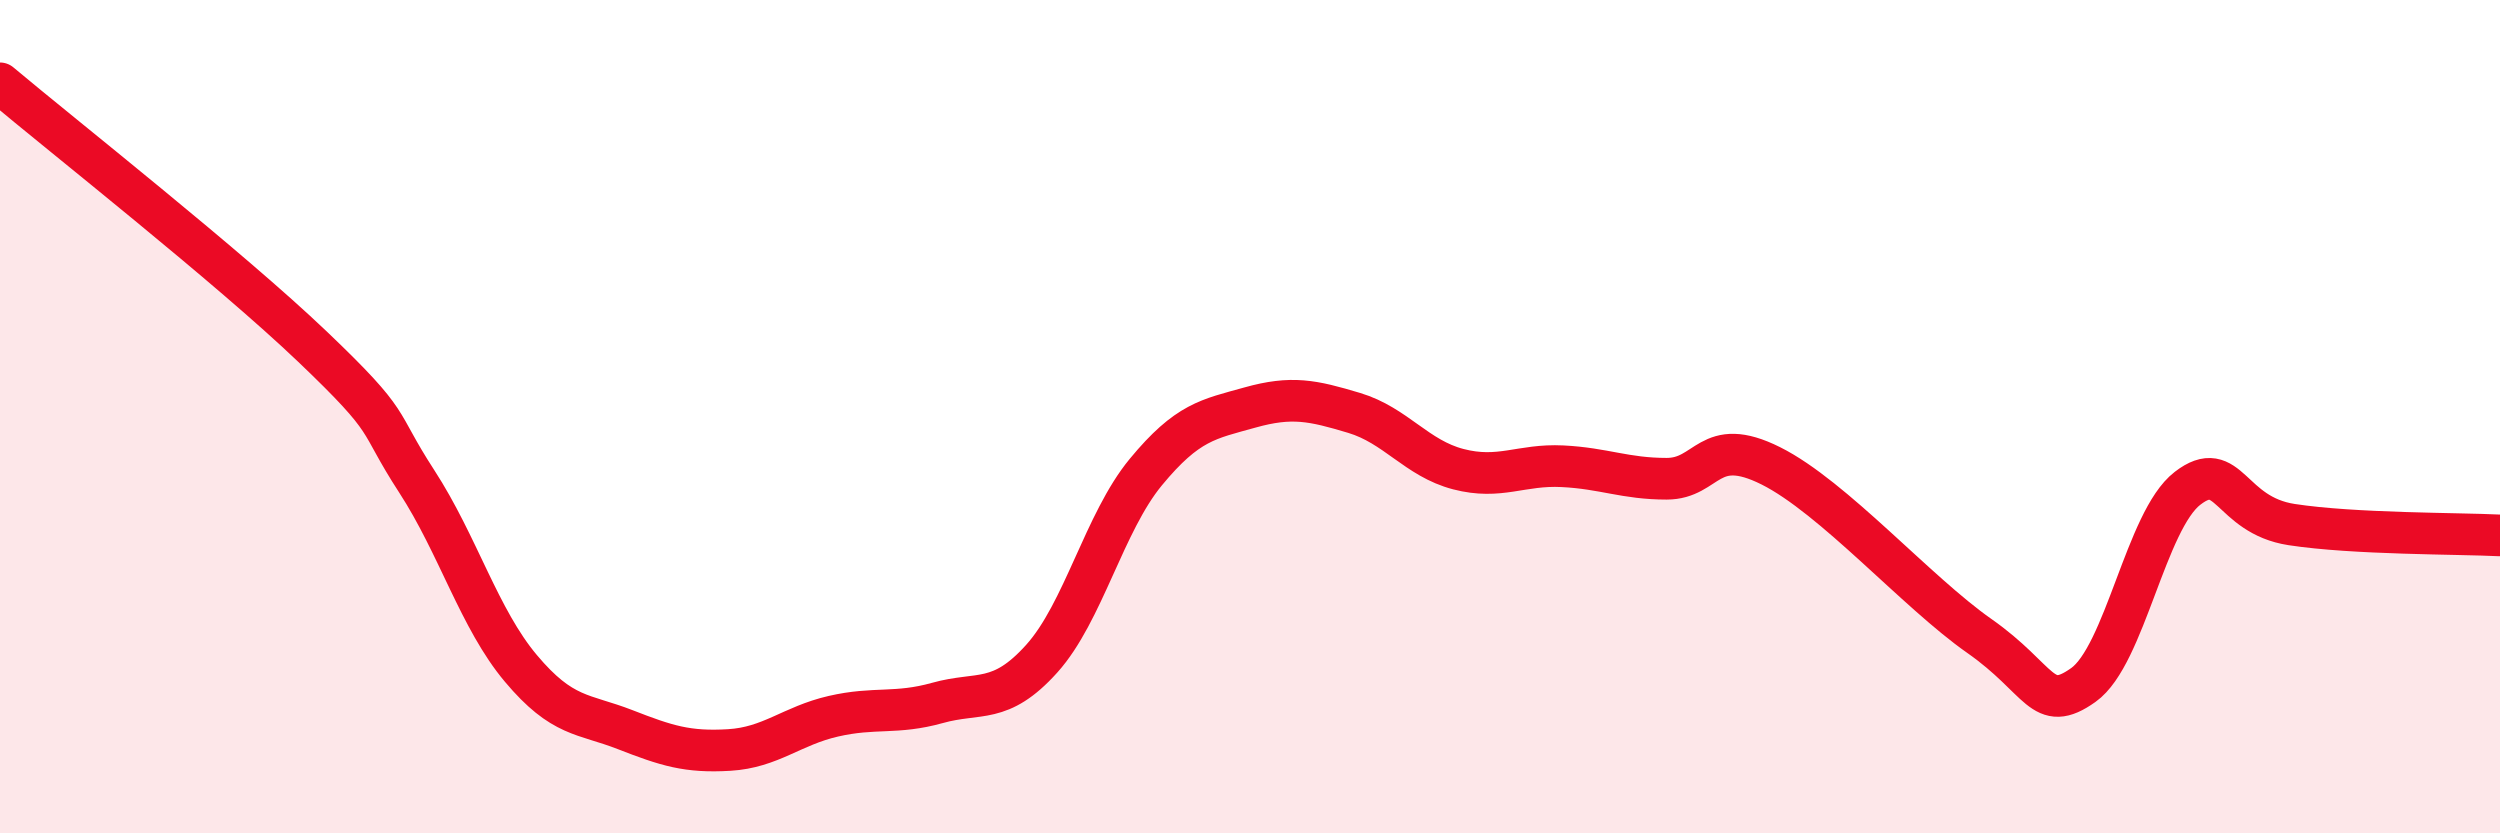
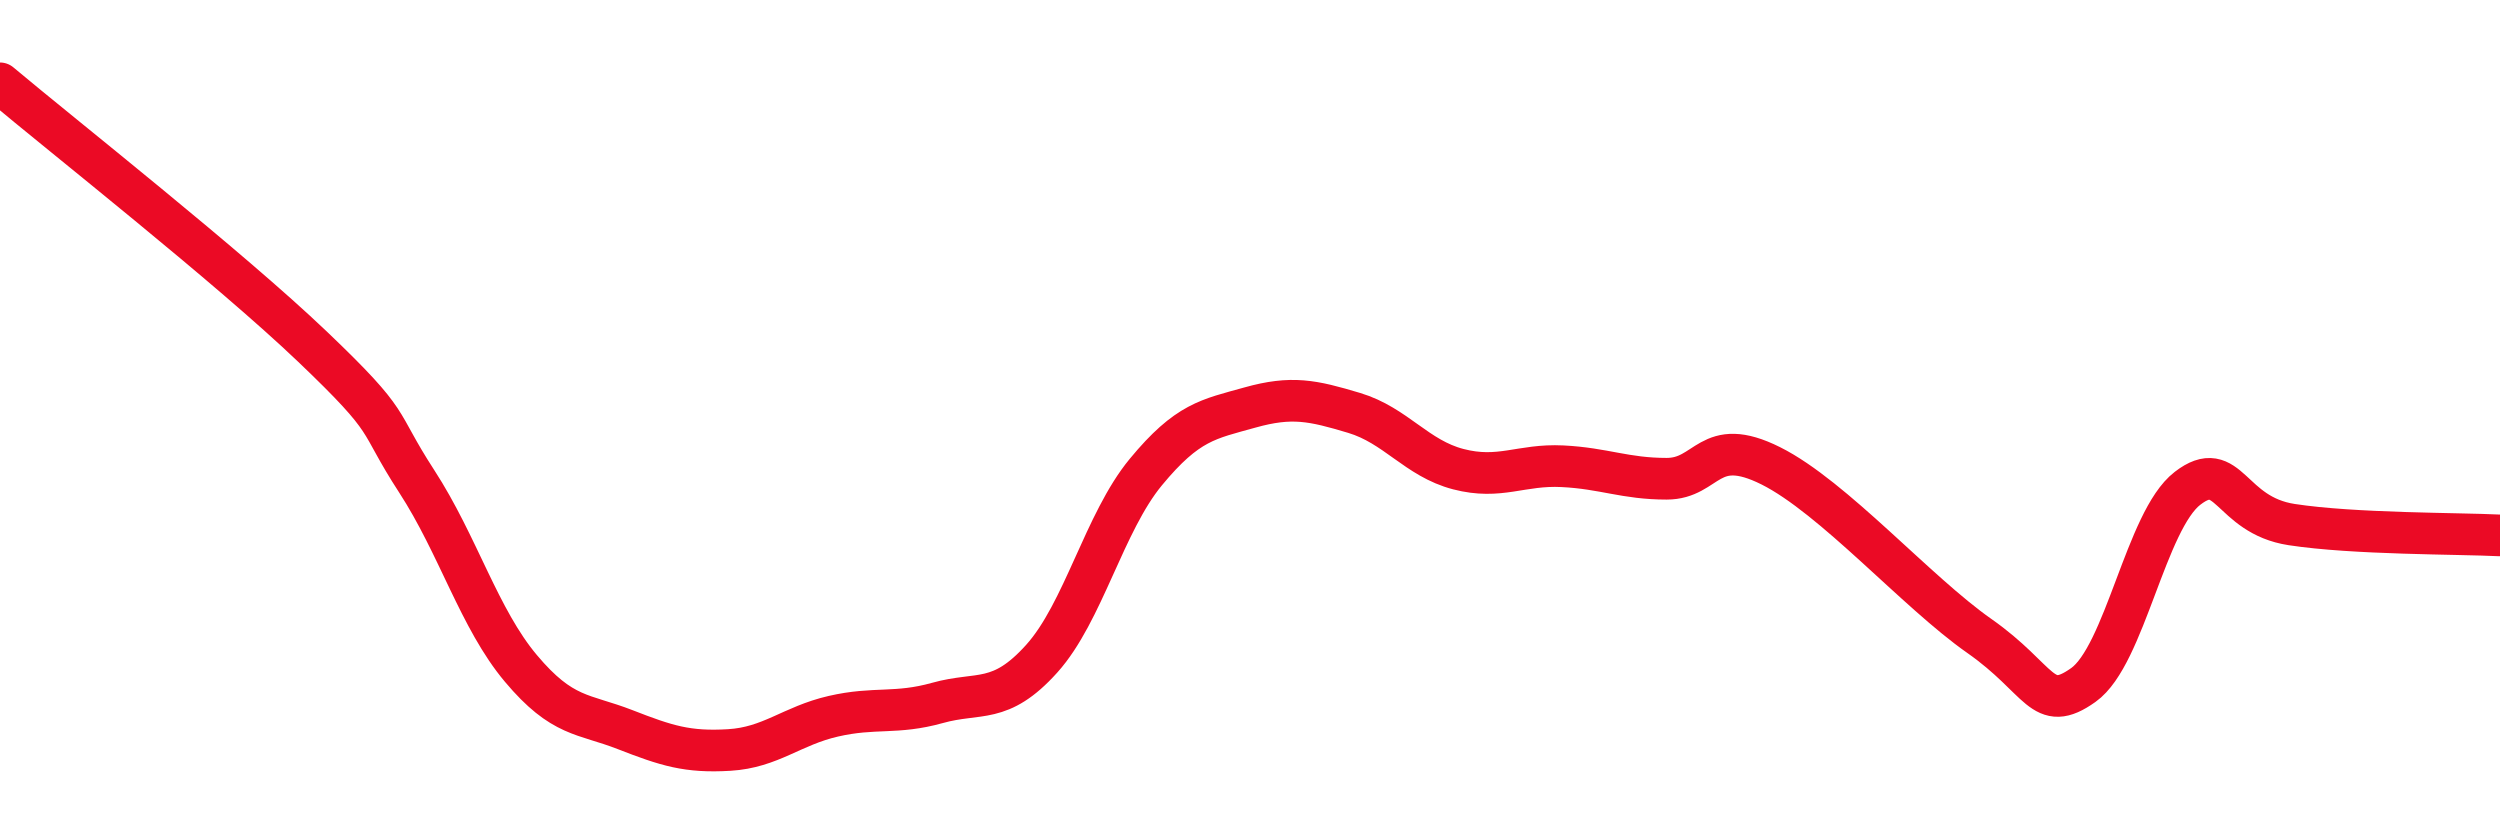
<svg xmlns="http://www.w3.org/2000/svg" width="60" height="20" viewBox="0 0 60 20">
-   <path d="M 0,2 C 1.5,3.26 5.5,6.41 7.5,8.32 C 9.5,10.23 9,10.01 10,11.55 C 11,13.09 11.5,14.85 12.5,16.04 C 13.5,17.23 14,17.12 15,17.51 C 16,17.9 16.5,18.06 17.5,18 C 18.5,17.94 19,17.42 20,17.19 C 21,16.96 21.5,17.15 22.5,16.87 C 23.5,16.59 24,16.92 25,15.81 C 26,14.7 26.5,12.54 27.5,11.33 C 28.5,10.12 29,10.06 30,9.78 C 31,9.5 31.5,9.61 32.5,9.91 C 33.5,10.21 34,11 35,11.26 C 36,11.52 36.5,11.14 37.5,11.19 C 38.5,11.24 39,11.49 40,11.49 C 41,11.49 41,10.43 42.5,11.18 C 44,11.93 46,14.21 47.5,15.26 C 49,16.31 49,17.15 50,16.44 C 51,15.73 51.5,12.49 52.5,11.72 C 53.5,10.95 53.5,12.36 55,12.59 C 56.5,12.82 59,12.8 60,12.85L60 20L0 20Z" fill="#EB0A25" opacity="0.1" stroke-linecap="round" stroke-linejoin="round" />
  <path d="M 0,2 C 1.5,3.26 5.5,6.41 7.5,8.32 C 9.5,10.23 9,10.01 10,11.55 C 11,13.09 11.5,14.85 12.5,16.04 C 13.5,17.23 14,17.12 15,17.51 C 16,17.9 16.5,18.06 17.5,18 C 18.5,17.94 19,17.42 20,17.19 C 21,16.96 21.5,17.15 22.5,16.87 C 23.5,16.59 24,16.92 25,15.81 C 26,14.7 26.5,12.54 27.5,11.33 C 28.5,10.12 29,10.06 30,9.78 C 31,9.5 31.5,9.61 32.5,9.91 C 33.5,10.21 34,11 35,11.26 C 36,11.52 36.5,11.14 37.5,11.19 C 38.5,11.24 39,11.49 40,11.49 C 41,11.49 41,10.43 42.5,11.18 C 44,11.93 46,14.21 47.5,15.26 C 49,16.31 49,17.15 50,16.44 C 51,15.73 51.5,12.49 52.5,11.72 C 53.5,10.95 53.5,12.36 55,12.59 C 56.5,12.82 59,12.8 60,12.85" stroke="#EB0A25" stroke-width="1" fill="none" stroke-linecap="round" stroke-linejoin="round" />
</svg>